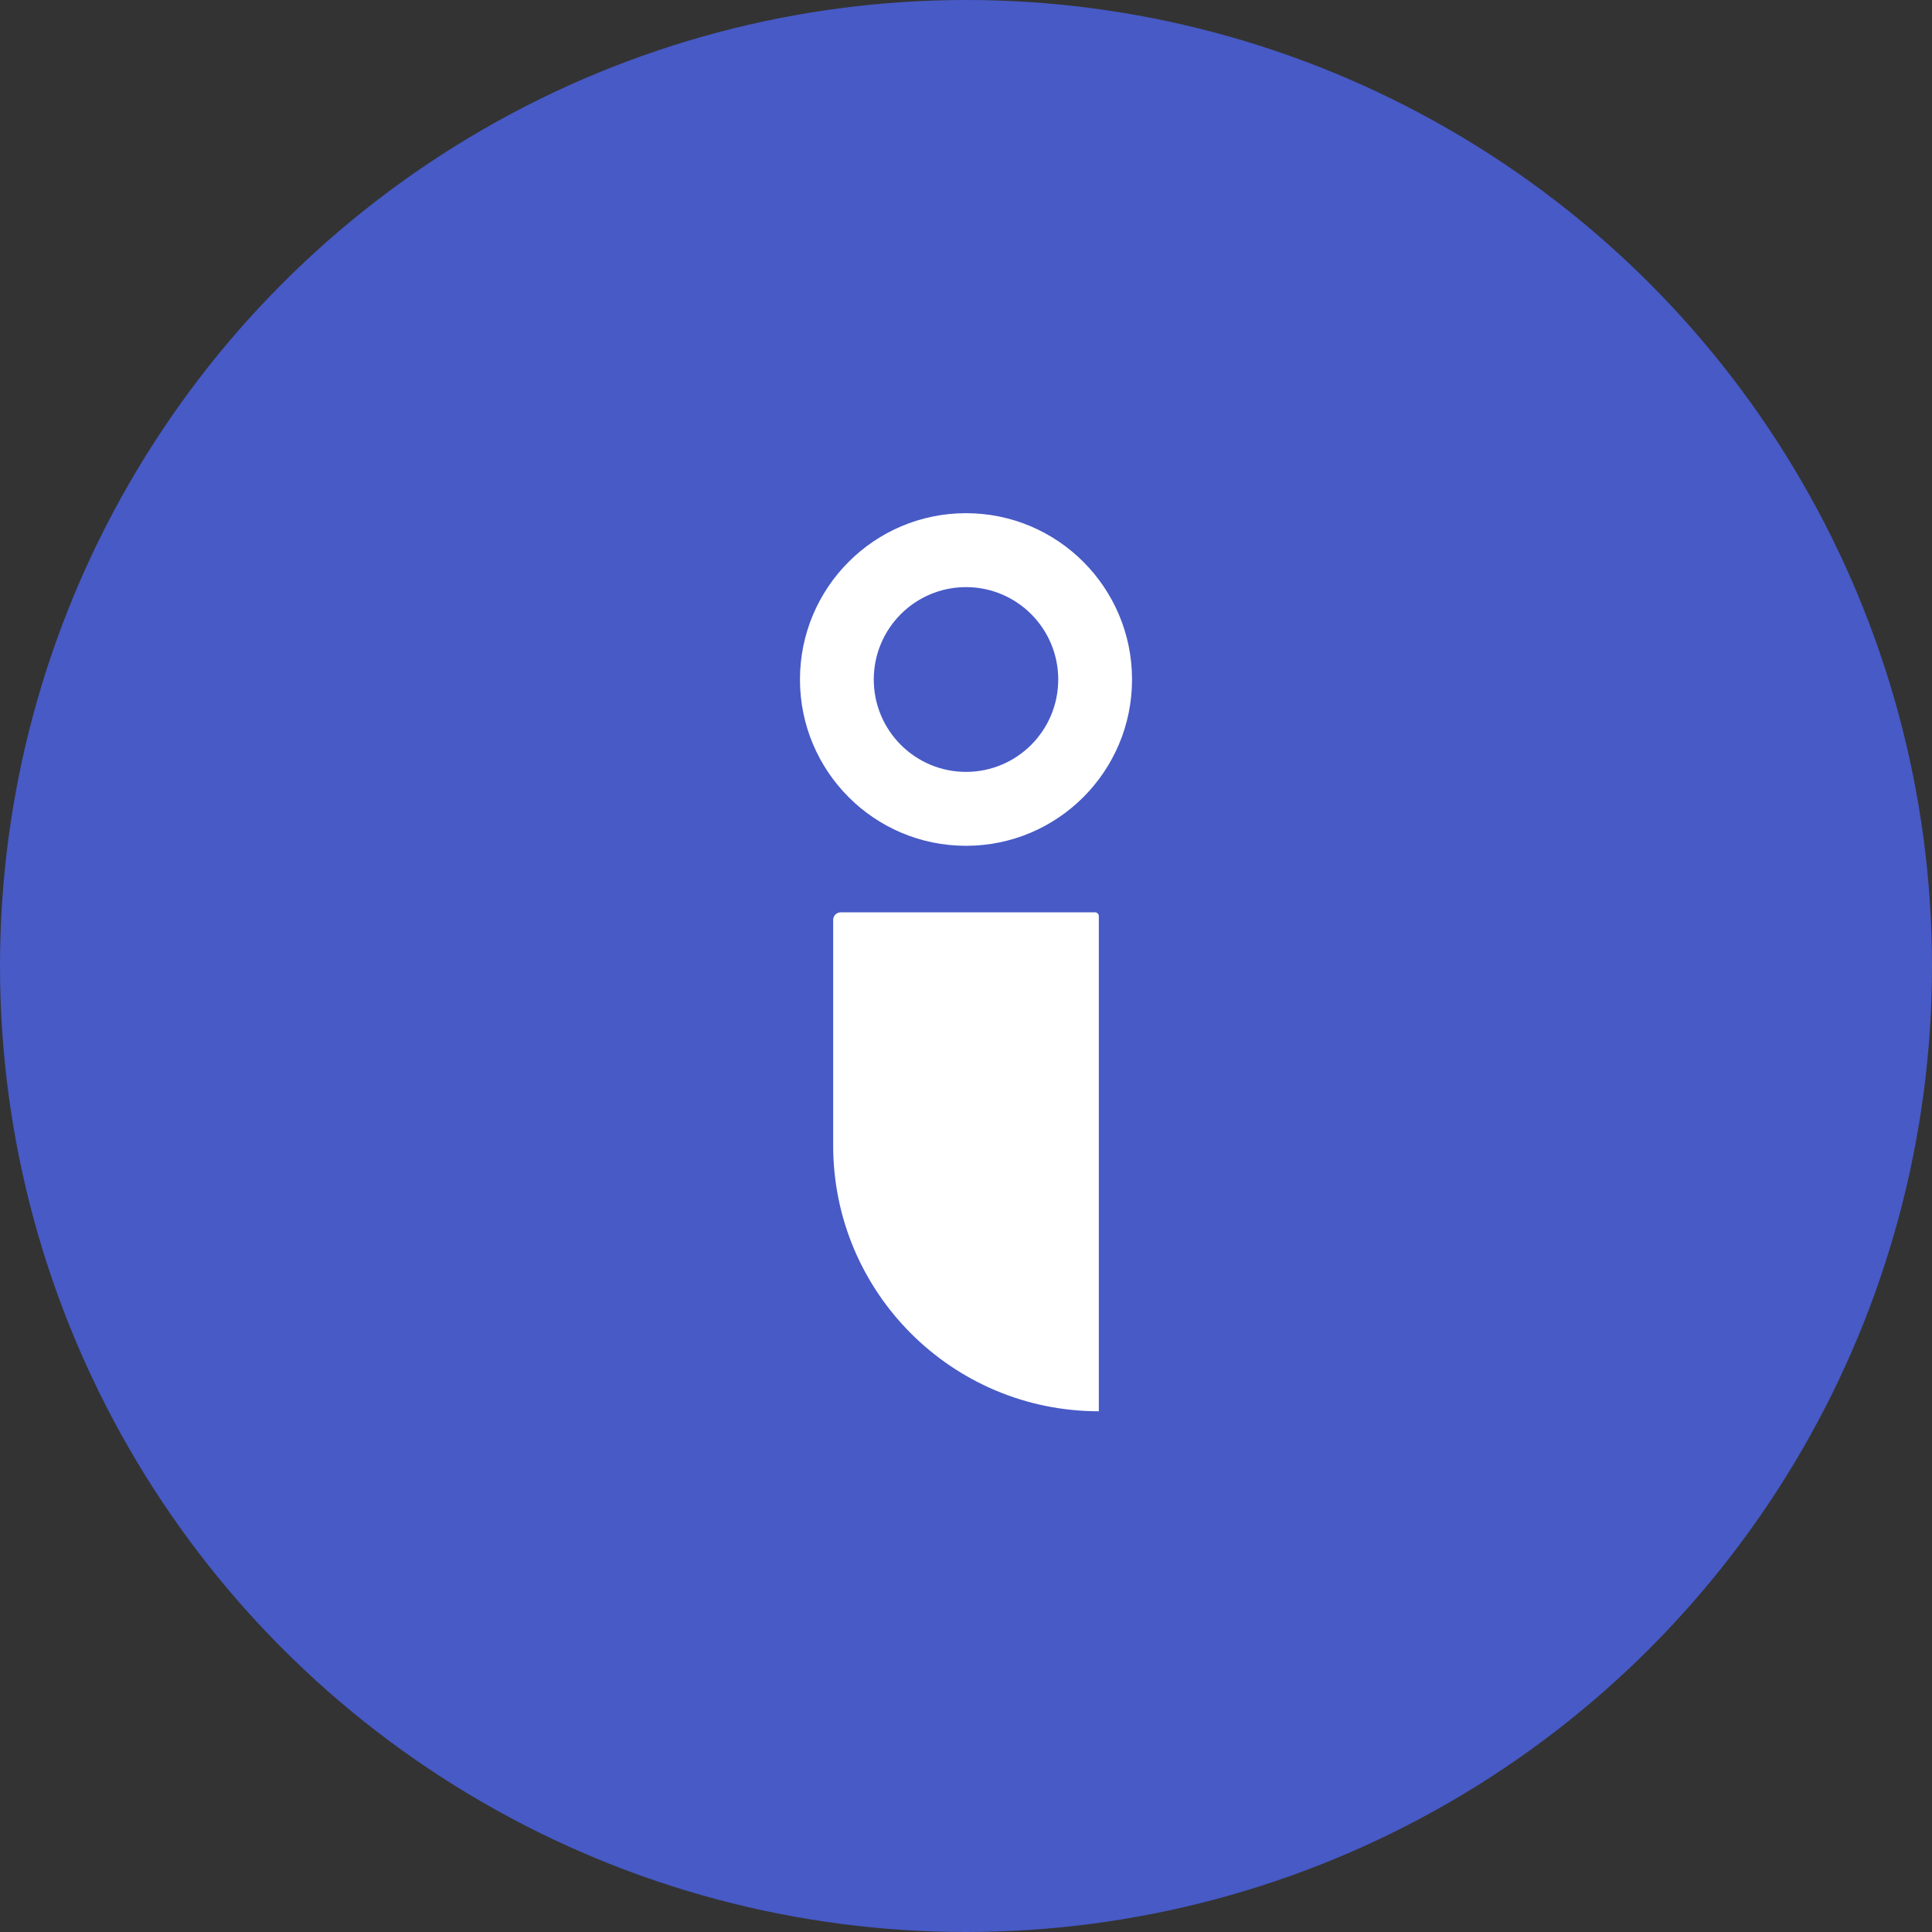
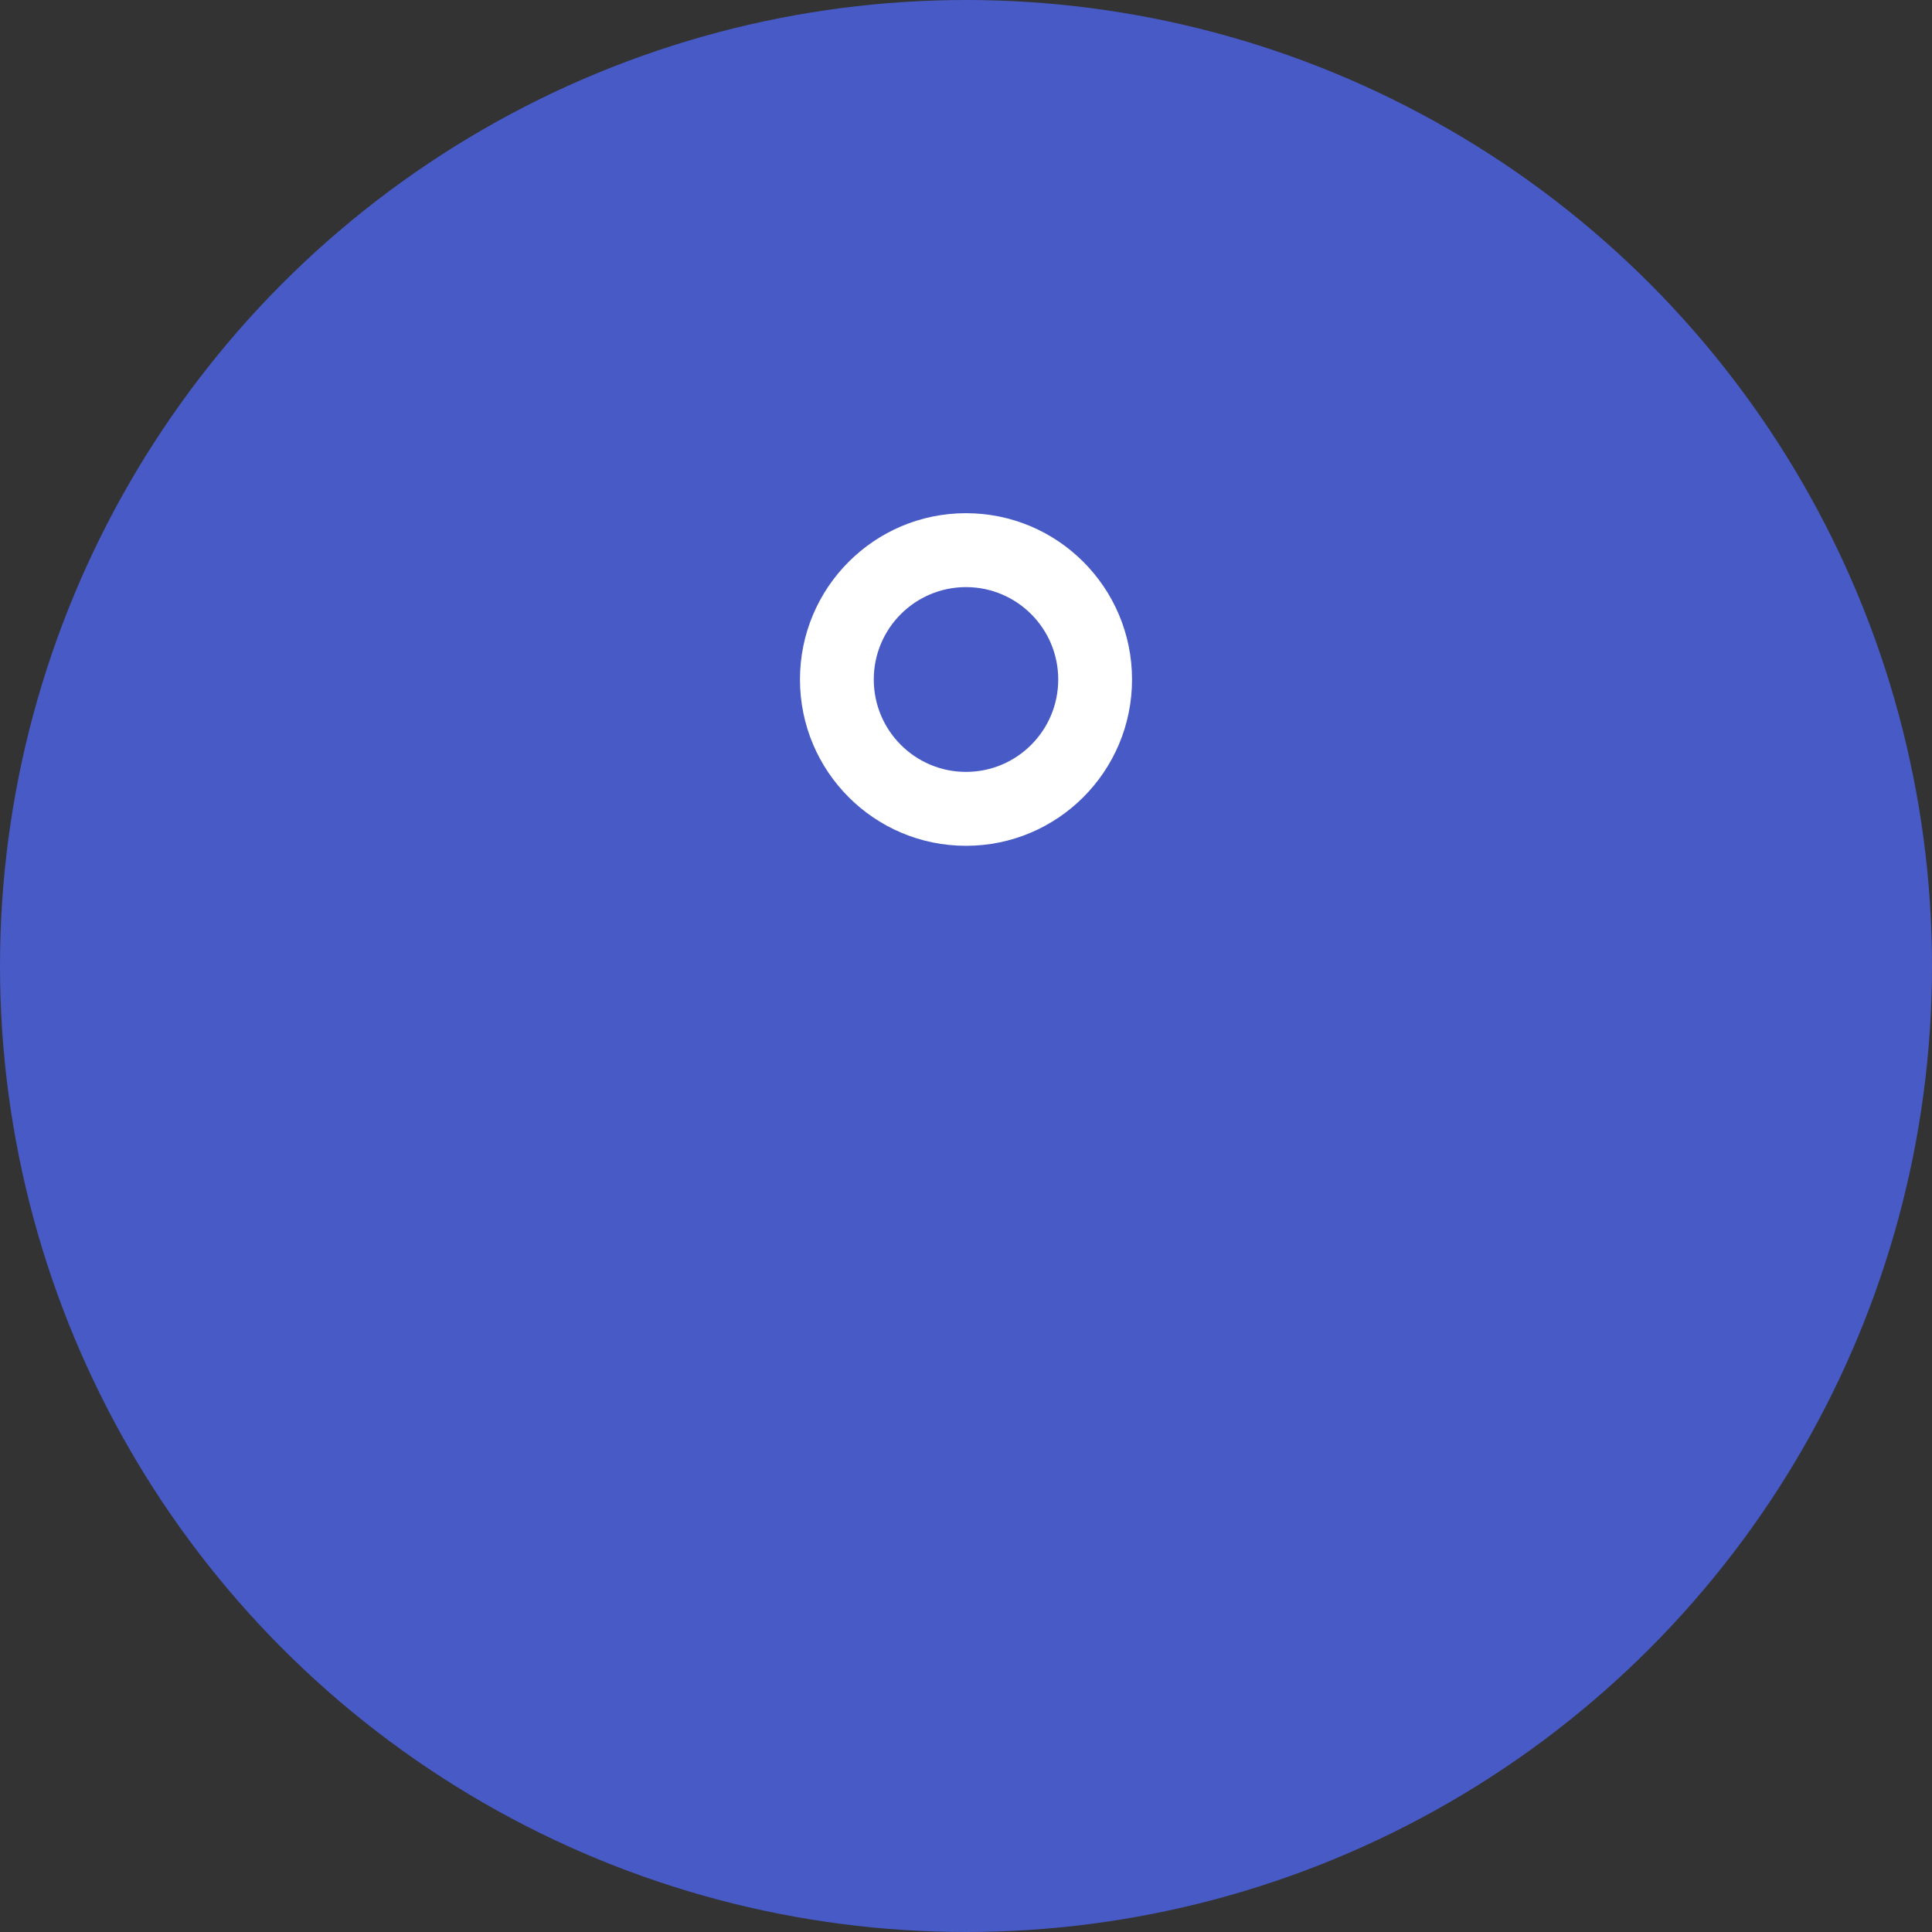
<svg xmlns="http://www.w3.org/2000/svg" width="256" height="256" viewBox="0 0 256 256" fill="none">
  <rect x="0" y="0" width="256" height="256" fill="#333333" stroke="none" />
  <circle cx="128" cy="128" r="128" fill="#475AC6" />
  <path d="M150 90.037C150 102.208 140.15 112.074 128 112.074C115.85 112.074 106 102.208 106 90.037C106 77.866 115.85 68 128 68C140.15 68 150 77.866 150 90.037ZM115.779 90.037C115.779 96.798 121.251 102.279 128 102.279C134.749 102.279 140.221 96.798 140.221 90.037C140.221 83.276 134.749 77.796 128 77.796C121.251 77.796 115.779 83.276 115.779 90.037Z" fill="white" />
-   <path d="M110.4 121.889C110.4 121.337 110.848 120.889 111.4 120.889H145.1C145.376 120.889 145.6 121.113 145.6 121.389V187C126.159 187 110.4 171.24 110.4 151.8V121.889Z" fill="white" />
</svg>